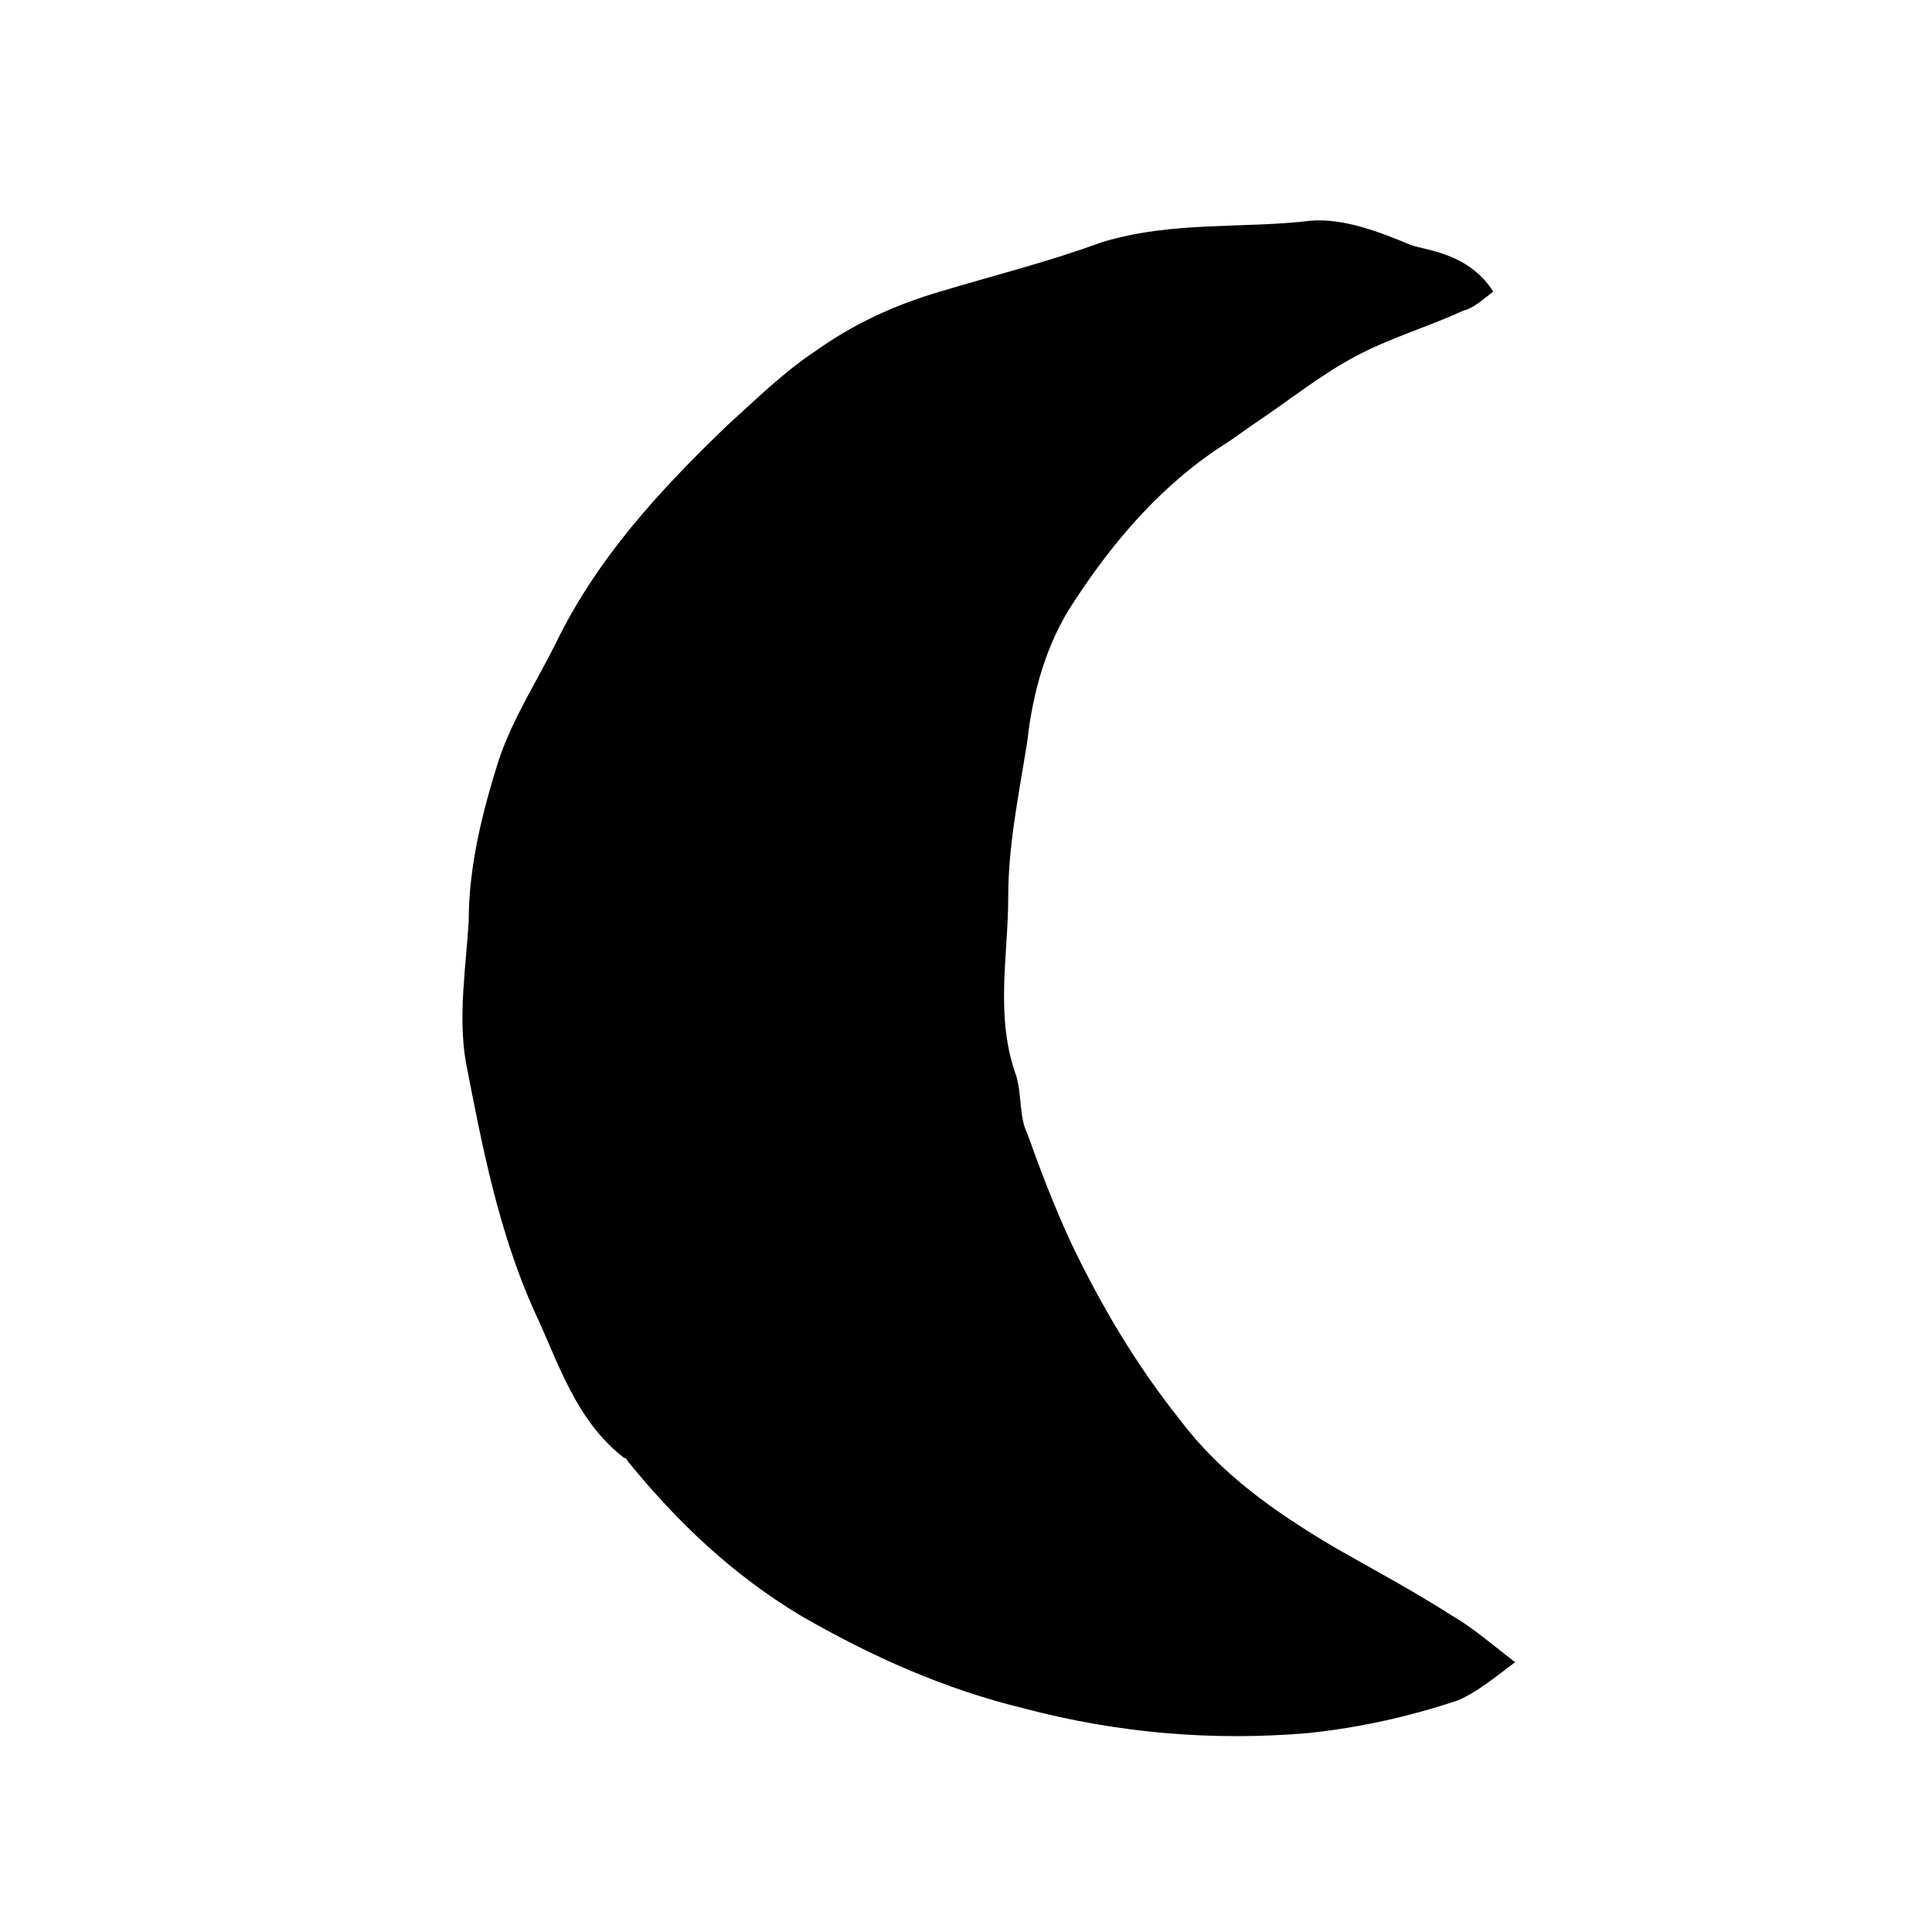
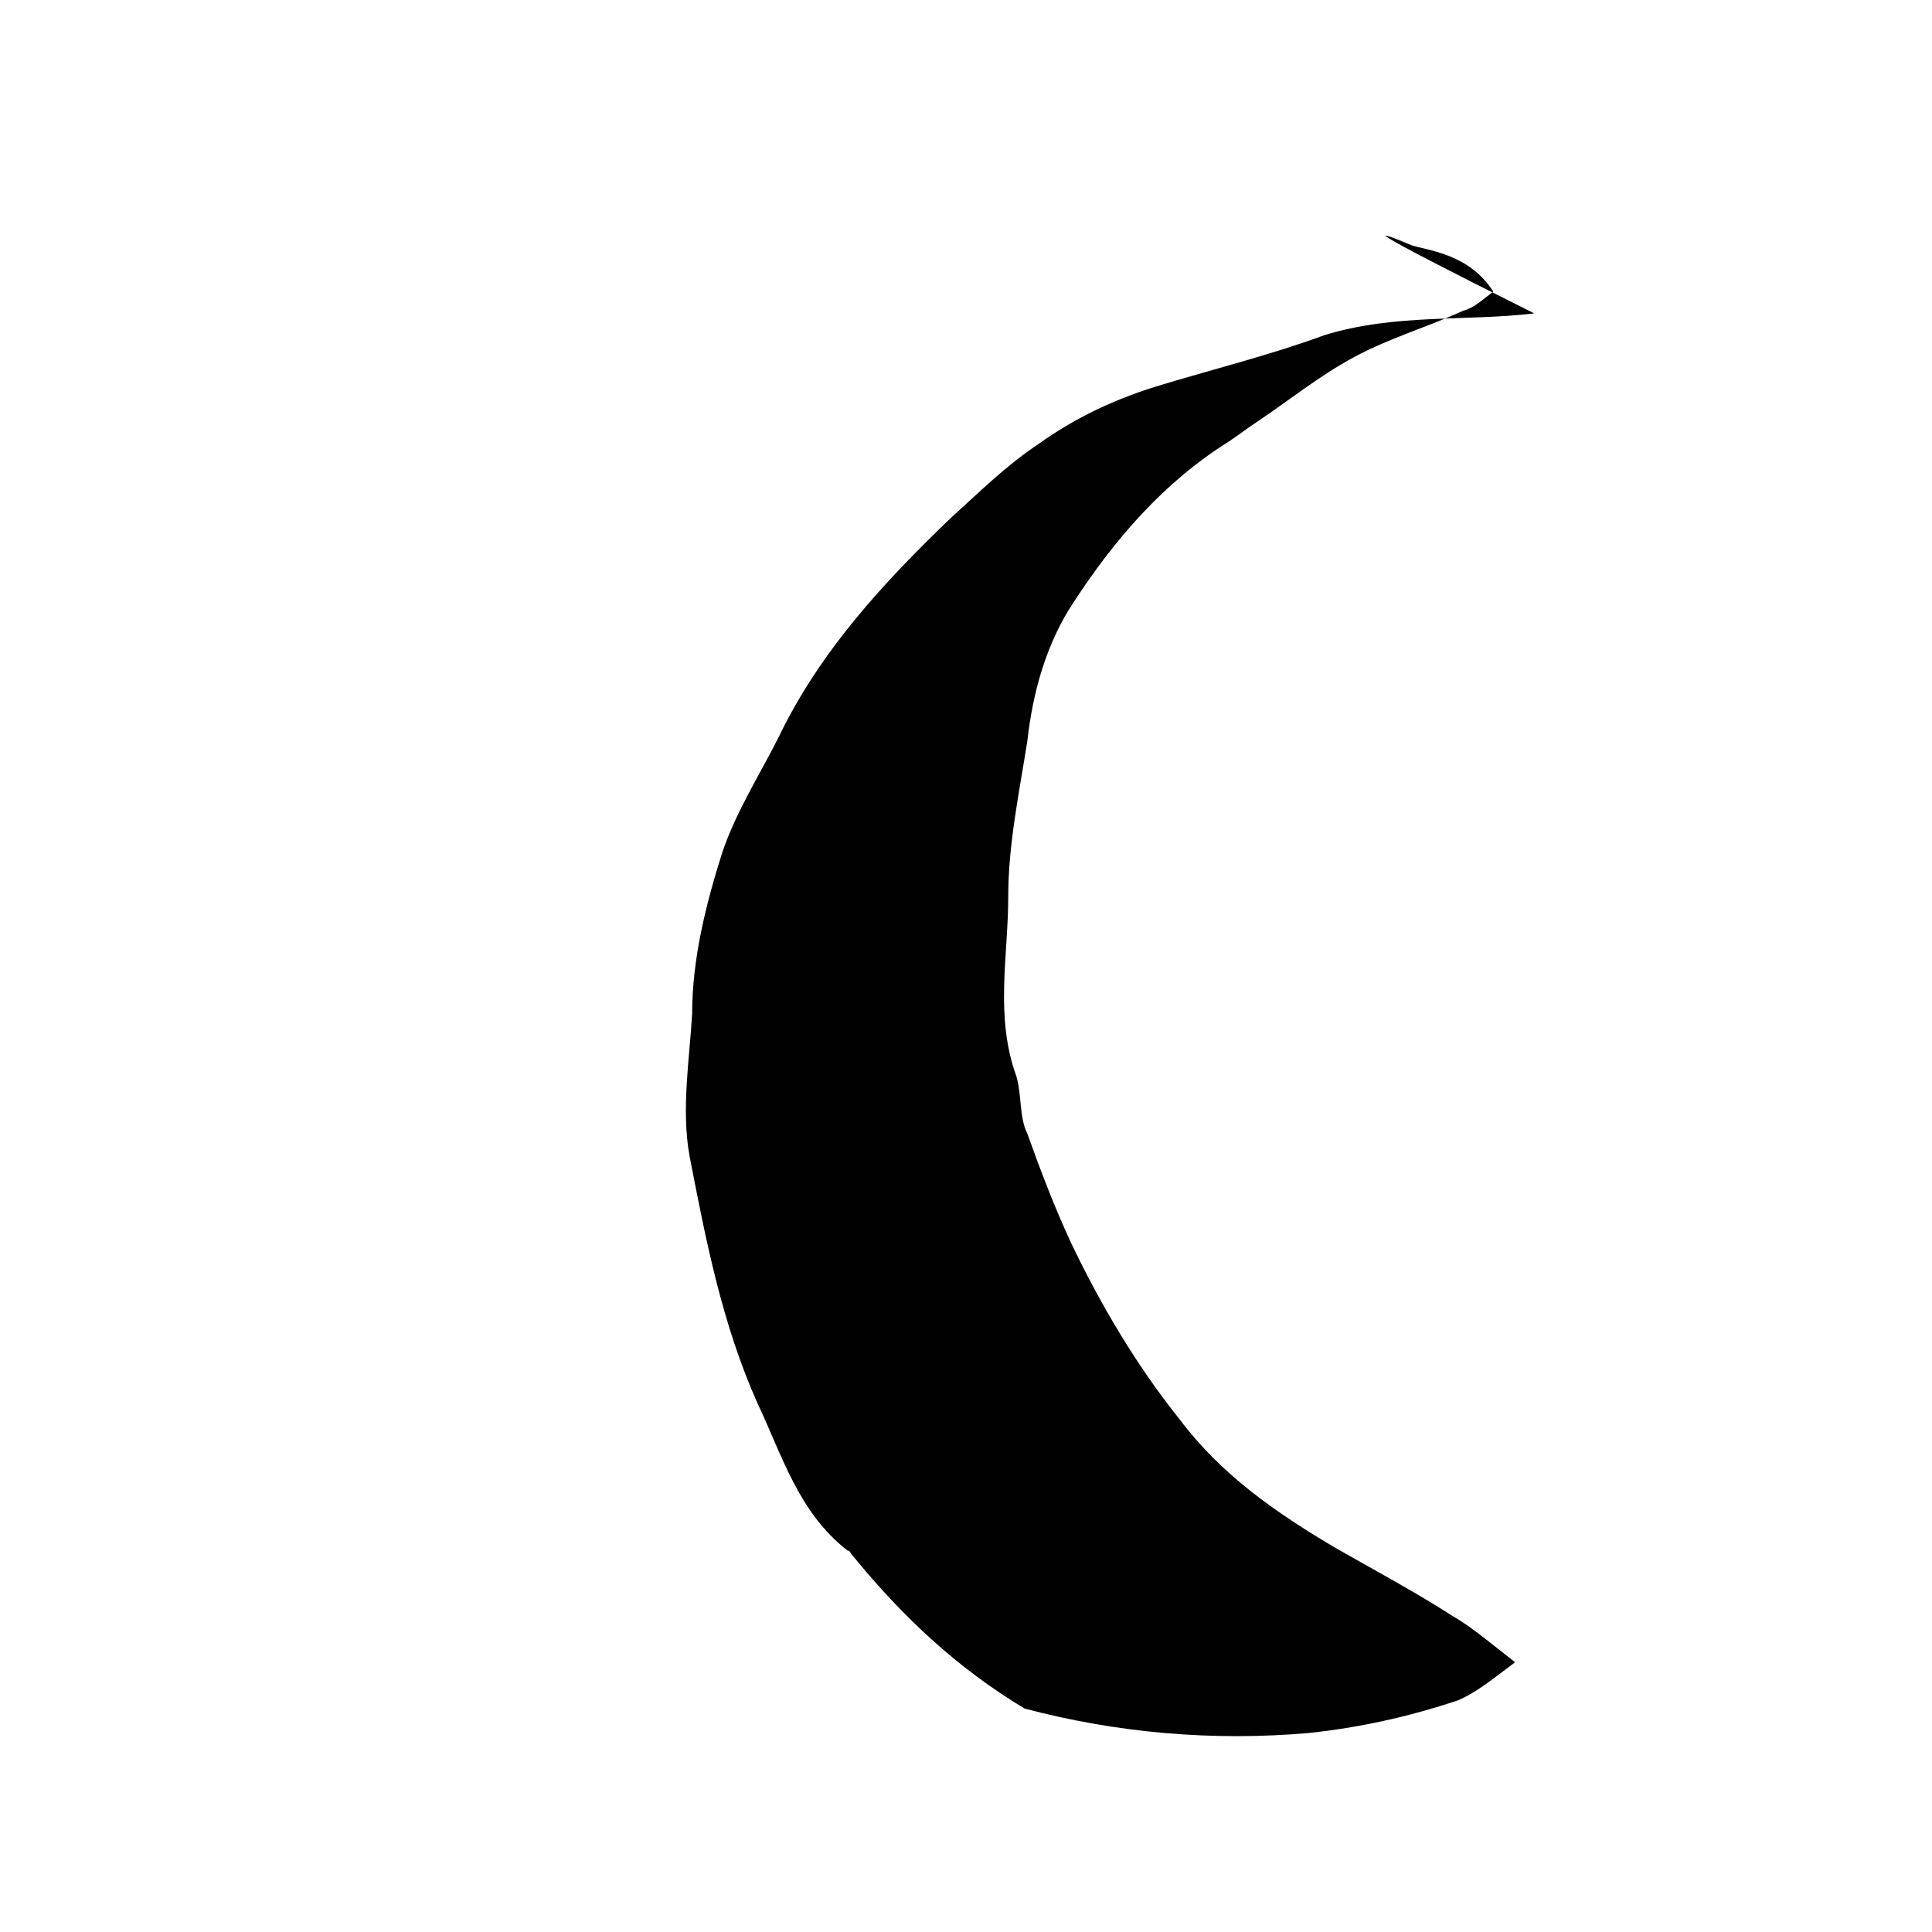
<svg xmlns="http://www.w3.org/2000/svg" version="1.1" id="Laag_1" x="0px" y="0px" viewBox="0 0 70.9 70.9" enable-background="new 0 0 70.9 70.9" xml:space="preserve">
-   <path fill="#010101" d="M54.8,10.7c-0.4,0.3-0.7,0.6-1.1,0.7c-1.3,0.6-2.7,1-4,1.7s-2.4,1.6-3.6,2.4c-0.3,0.2-0.7,0.5-1,0.7  c-2.4,1.5-4.2,3.6-5.7,5.9c-1,1.5-1.5,3.3-1.7,5.1C37.4,29.1,37,31,37,32.9c0,2.2-0.5,4.4,0.3,6.6c0.2,0.7,0.1,1.5,0.4,2.1  c0.5,1.4,1,2.7,1.6,4c1.1,2.3,2.4,4.5,4,6.5c1.5,2,3.5,3.4,5.7,4.7c1.4,0.8,2.9,1.6,4.3,2.5c0.7,0.4,1.4,1,2.3,1.7  c-0.8,0.6-1.4,1.1-2.1,1.4c-1.8,0.6-3.6,1-5.5,1.2c-3.5,0.3-7,0-10.4-0.9c-2.9-0.7-5.6-1.9-8.2-3.4c-2.5-1.5-4.5-3.4-6.3-5.6  c-0.1-0.1-0.1-0.2-0.2-0.2c-1.8-1.4-2.4-3.5-3.3-5.4c-1.3-2.9-1.9-6-2.5-9.1c-0.3-1.7,0-3.5,0.1-5.2c0-2,0.5-4,1.1-5.9  c0.5-1.5,1.4-2.9,2.1-4.3c1.5-3.1,3.8-5.6,6.3-8c1-0.9,2-1.9,3.2-2.7c1.4-1,2.9-1.7,4.6-2.2c2-0.6,4-1.1,5.9-1.8  c2.6-0.8,5.2-0.5,7.7-0.8C49.3,8,50.6,8.5,51.8,9C52.4,9.2,53.9,9.3,54.8,10.7z" />
+   <path fill="#010101" d="M54.8,10.7c-0.4,0.3-0.7,0.6-1.1,0.7c-1.3,0.6-2.7,1-4,1.7s-2.4,1.6-3.6,2.4c-0.3,0.2-0.7,0.5-1,0.7  c-2.4,1.5-4.2,3.6-5.7,5.9c-1,1.5-1.5,3.3-1.7,5.1C37.4,29.1,37,31,37,32.9c0,2.2-0.5,4.4,0.3,6.6c0.2,0.7,0.1,1.5,0.4,2.1  c0.5,1.4,1,2.7,1.6,4c1.1,2.3,2.4,4.5,4,6.5c1.5,2,3.5,3.4,5.7,4.7c1.4,0.8,2.9,1.6,4.3,2.5c0.7,0.4,1.4,1,2.3,1.7  c-0.8,0.6-1.4,1.1-2.1,1.4c-1.8,0.6-3.6,1-5.5,1.2c-3.5,0.3-7,0-10.4-0.9c-2.5-1.5-4.5-3.4-6.3-5.6  c-0.1-0.1-0.1-0.2-0.2-0.2c-1.8-1.4-2.4-3.5-3.3-5.4c-1.3-2.9-1.9-6-2.5-9.1c-0.3-1.7,0-3.5,0.1-5.2c0-2,0.5-4,1.1-5.9  c0.5-1.5,1.4-2.9,2.1-4.3c1.5-3.1,3.8-5.6,6.3-8c1-0.9,2-1.9,3.2-2.7c1.4-1,2.9-1.7,4.6-2.2c2-0.6,4-1.1,5.9-1.8  c2.6-0.8,5.2-0.5,7.7-0.8C49.3,8,50.6,8.5,51.8,9C52.4,9.2,53.9,9.3,54.8,10.7z" />
</svg>